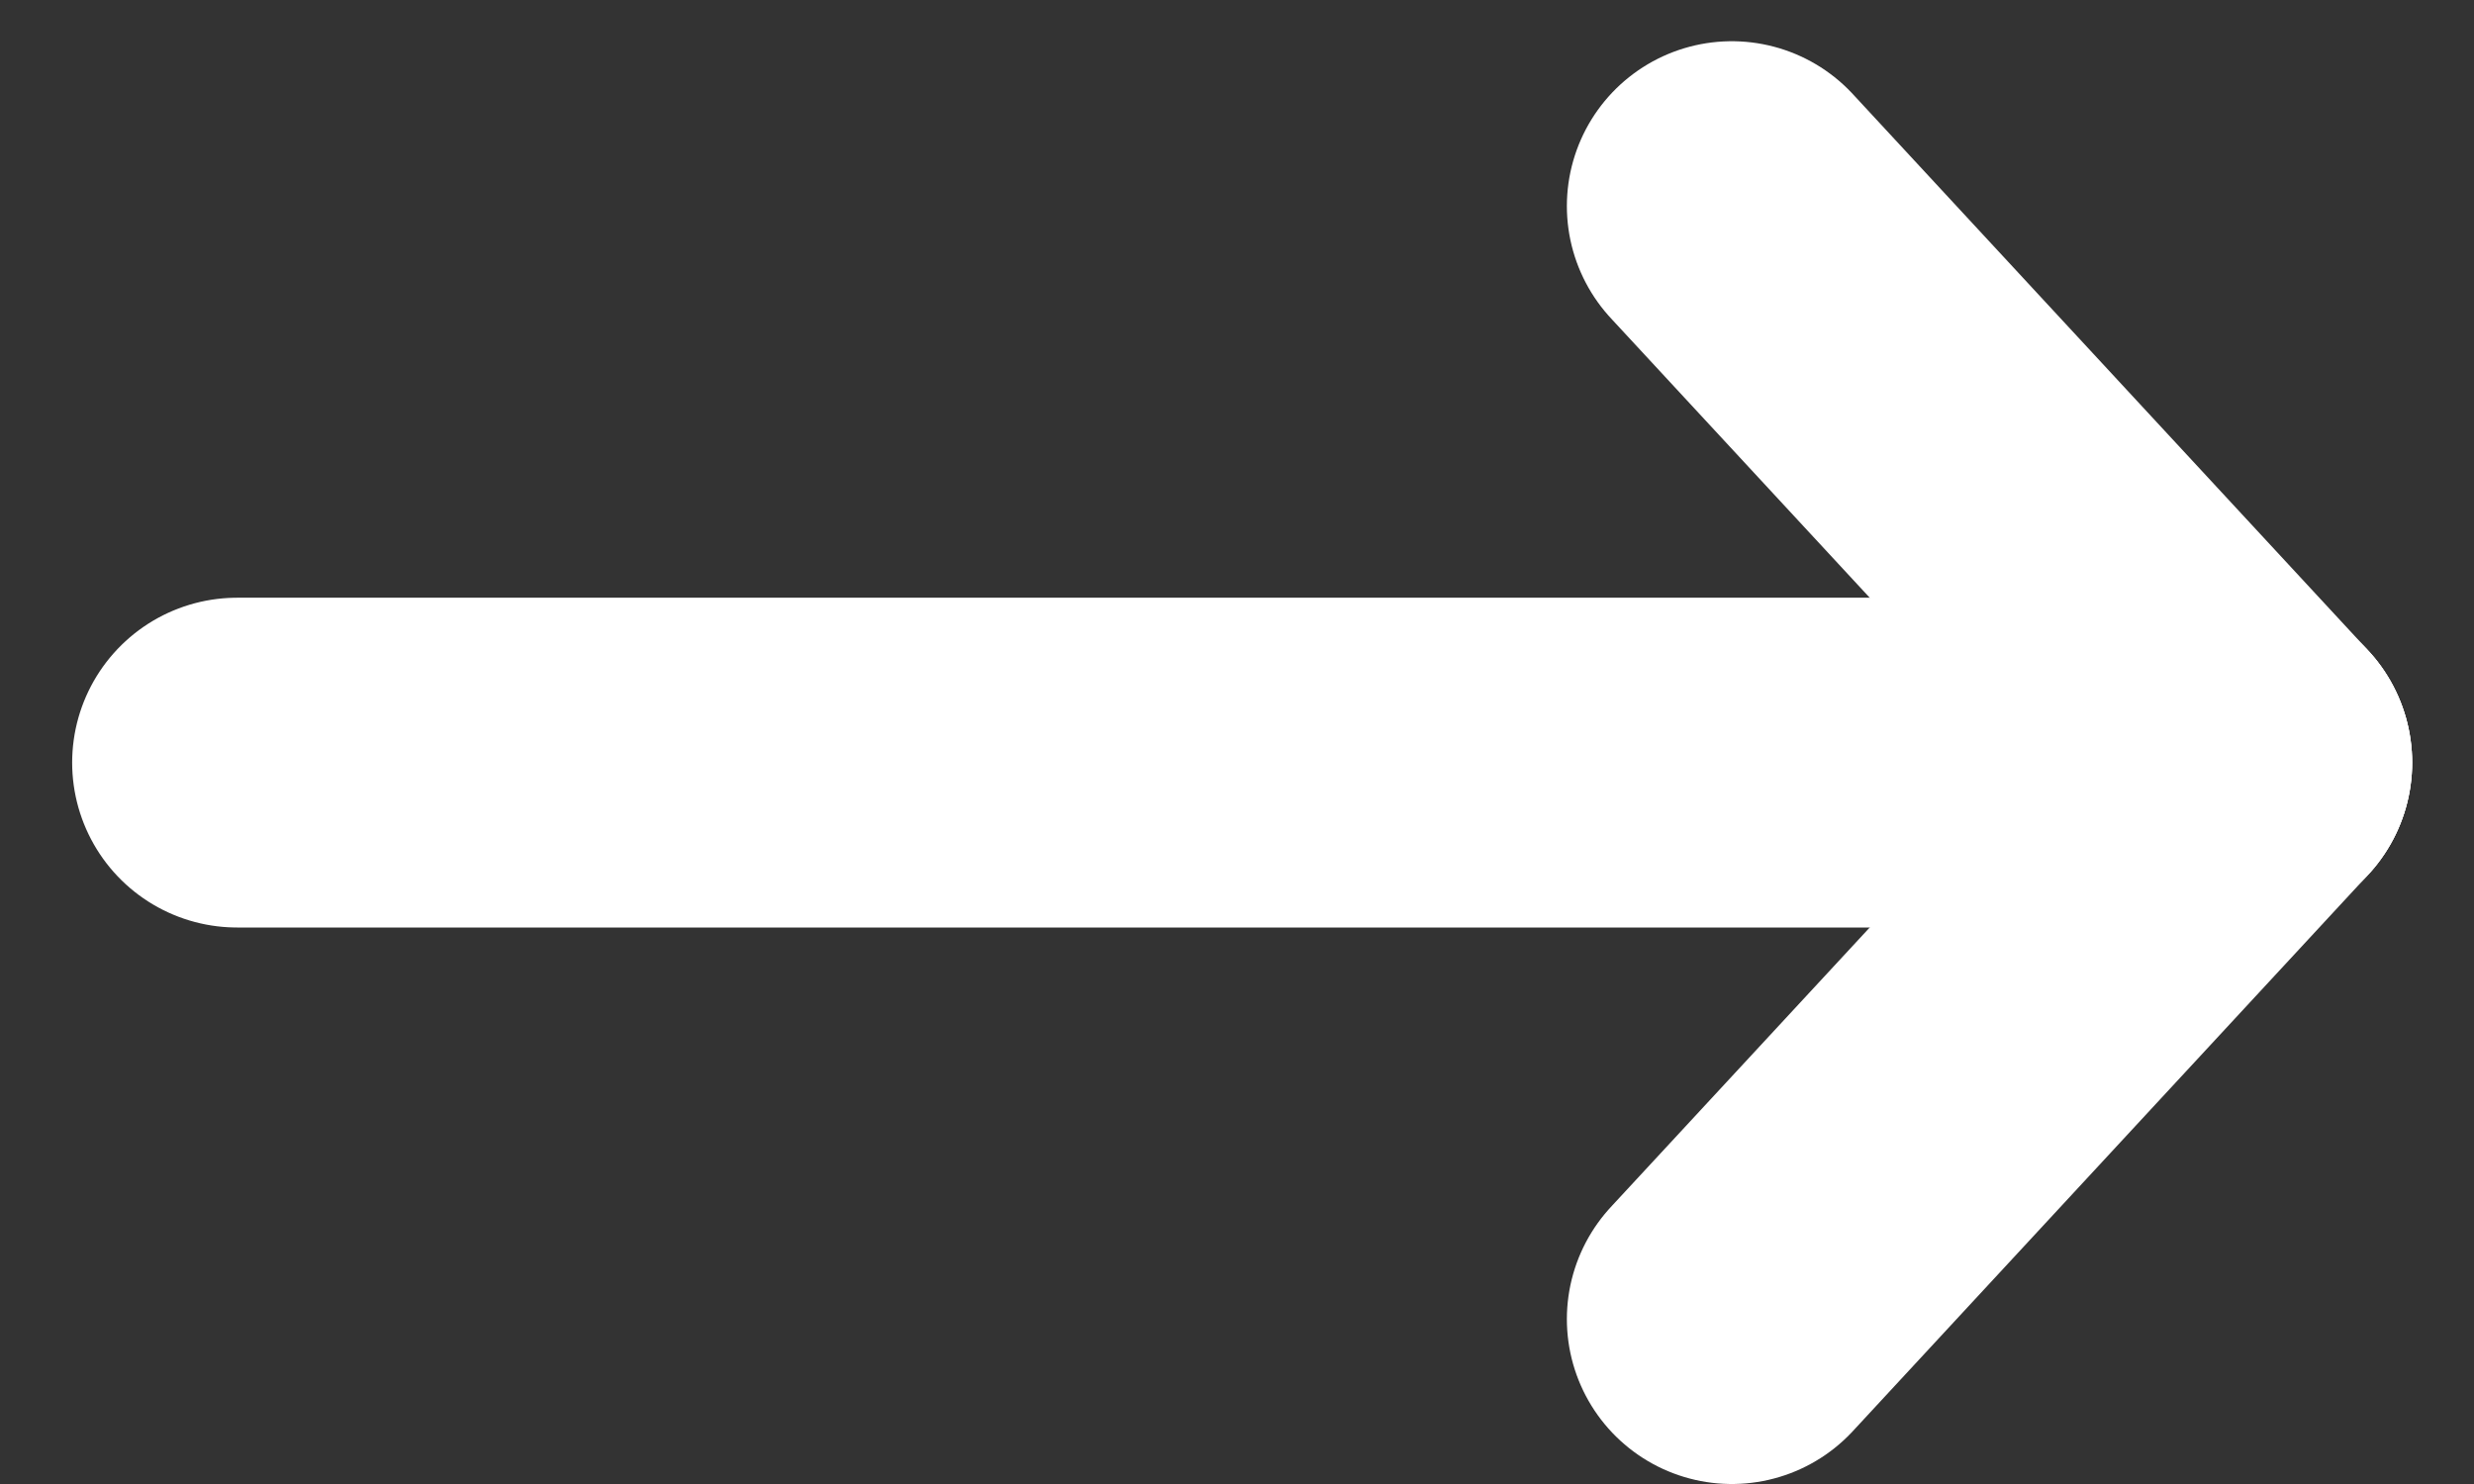
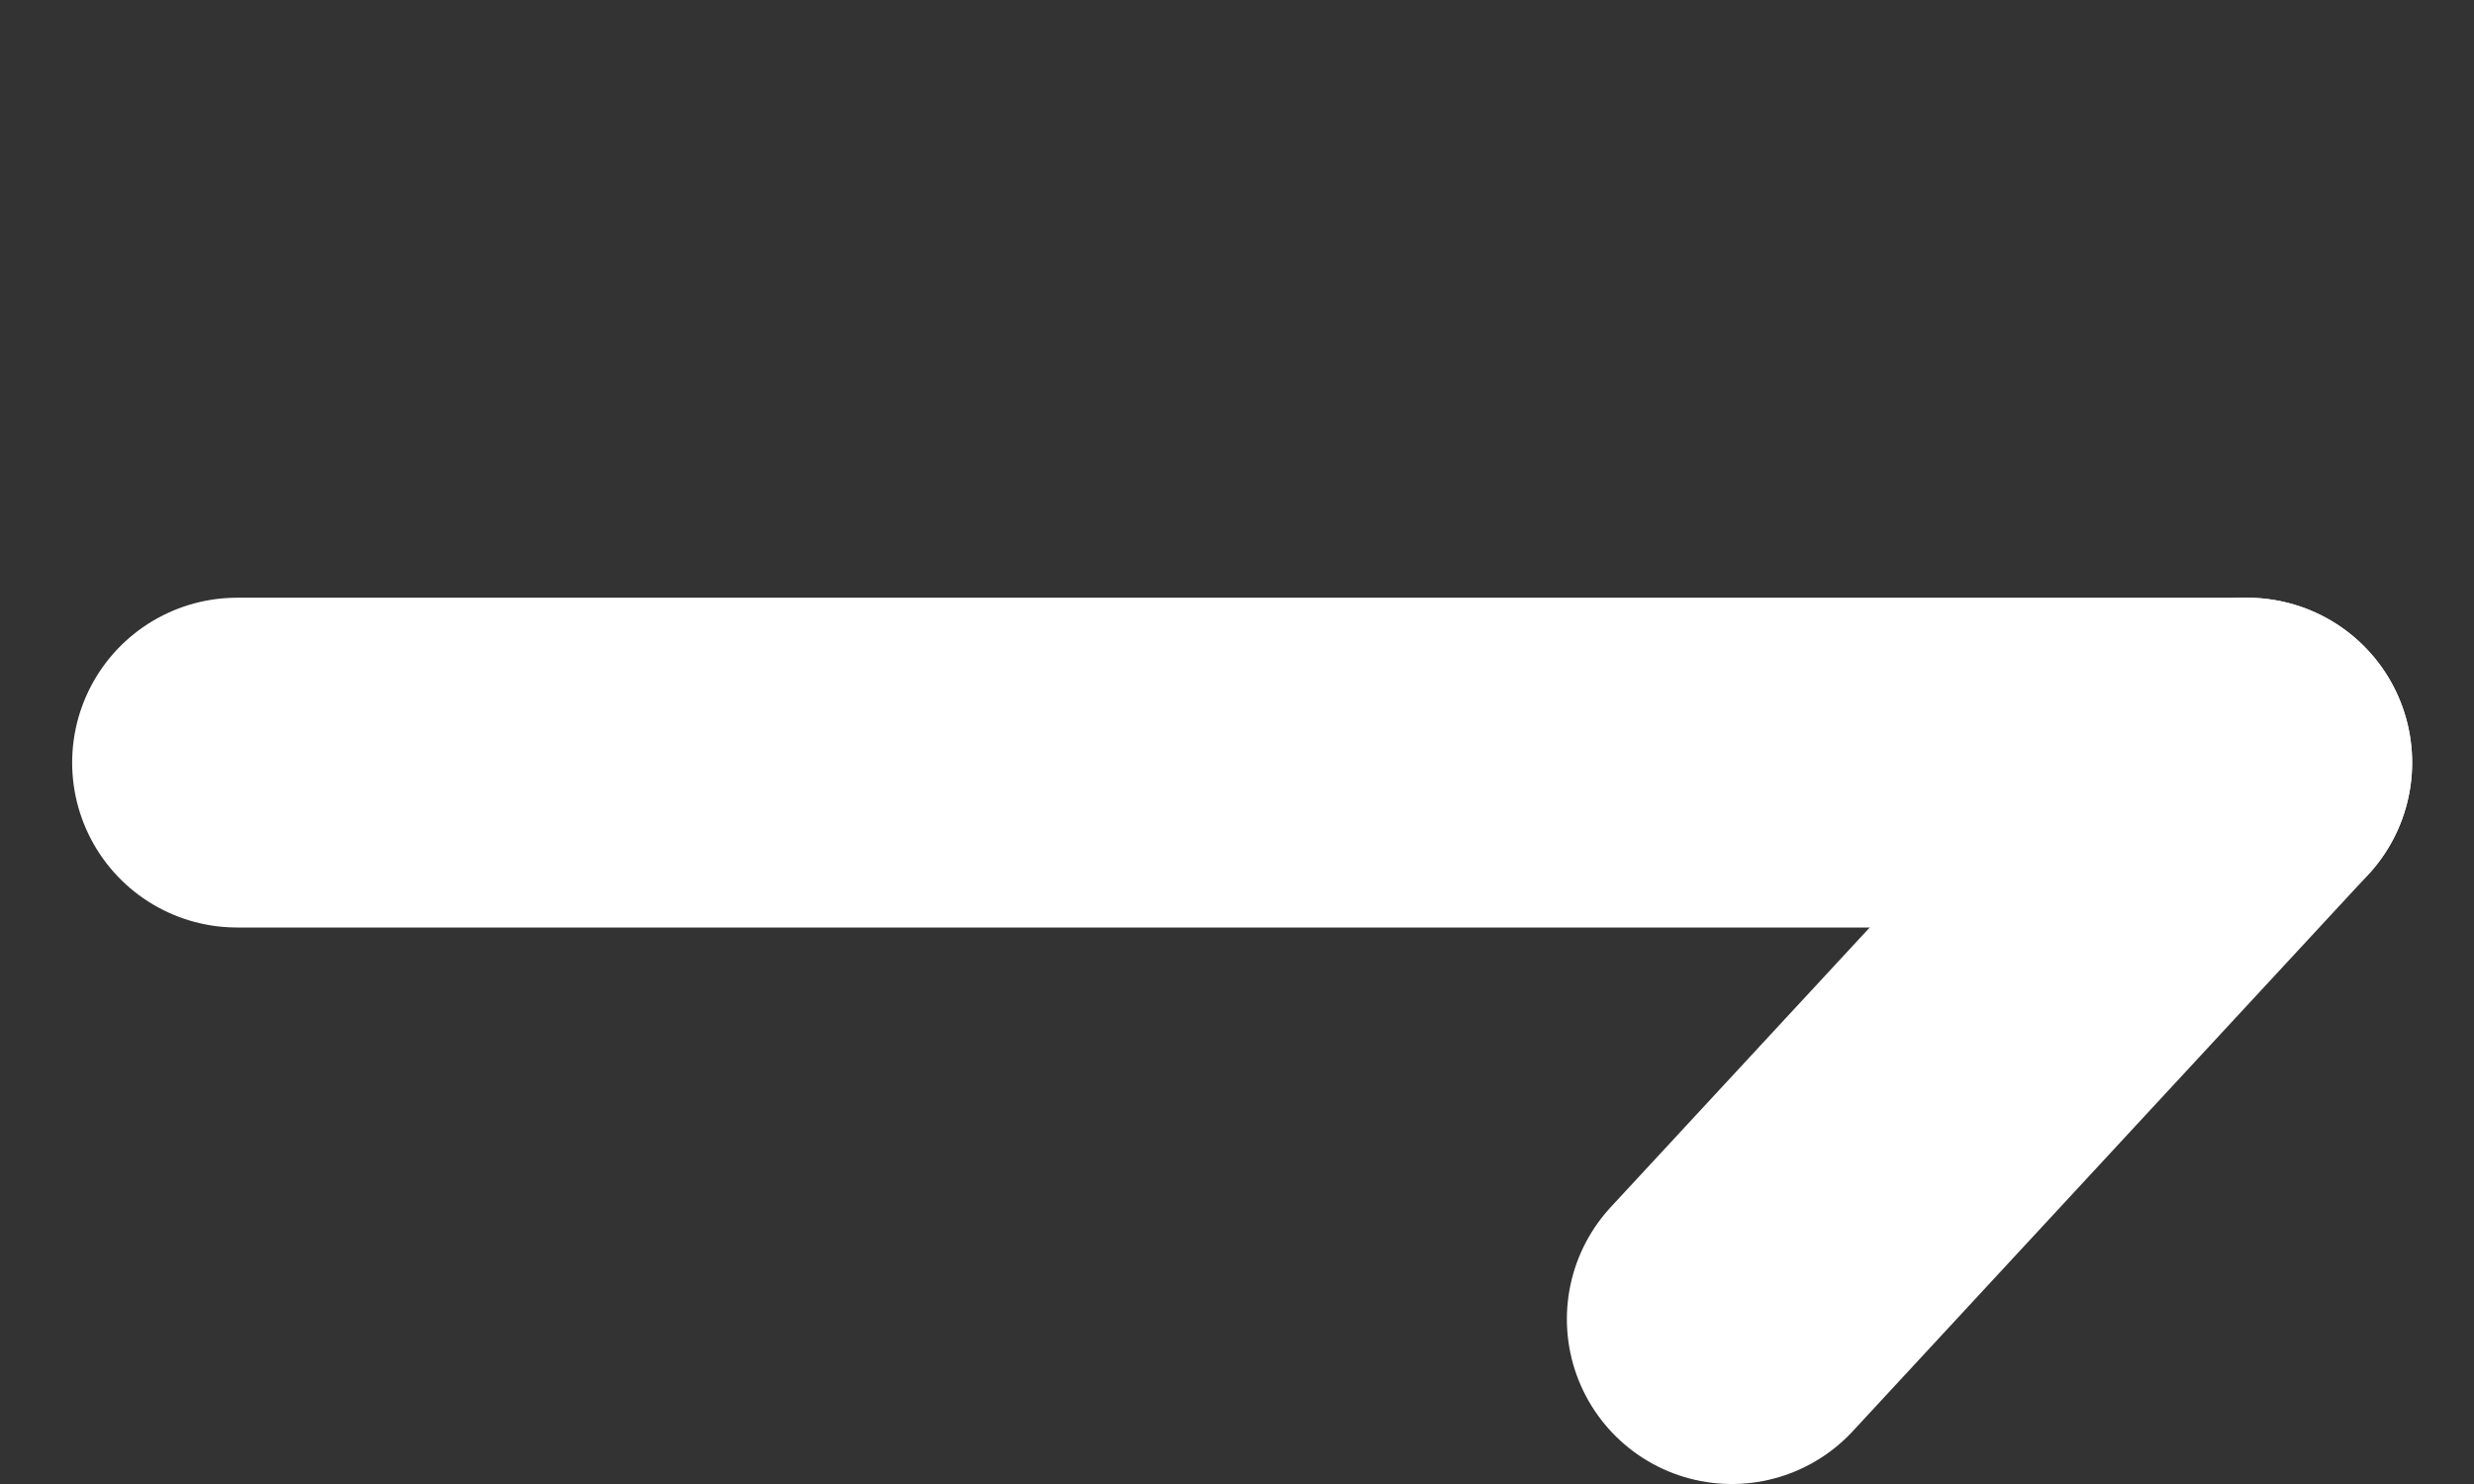
<svg xmlns="http://www.w3.org/2000/svg" width="30" height="18" viewBox="0 0 30 18" fill="none">
  <rect x="0" y="0" width="30" height="18" fill="#333333" stroke="none" />
  <path d="M2.875 9.25L27.25 9.25" stroke="white" stroke-width="4" stroke-linecap="round" />
-   <path d="M21 2.5L27.25 9.25" stroke="white" stroke-width="4" stroke-linecap="round" />
  <path d="M21 16L27.25 9.25" stroke="white" stroke-width="4" stroke-linecap="round" />
</svg>